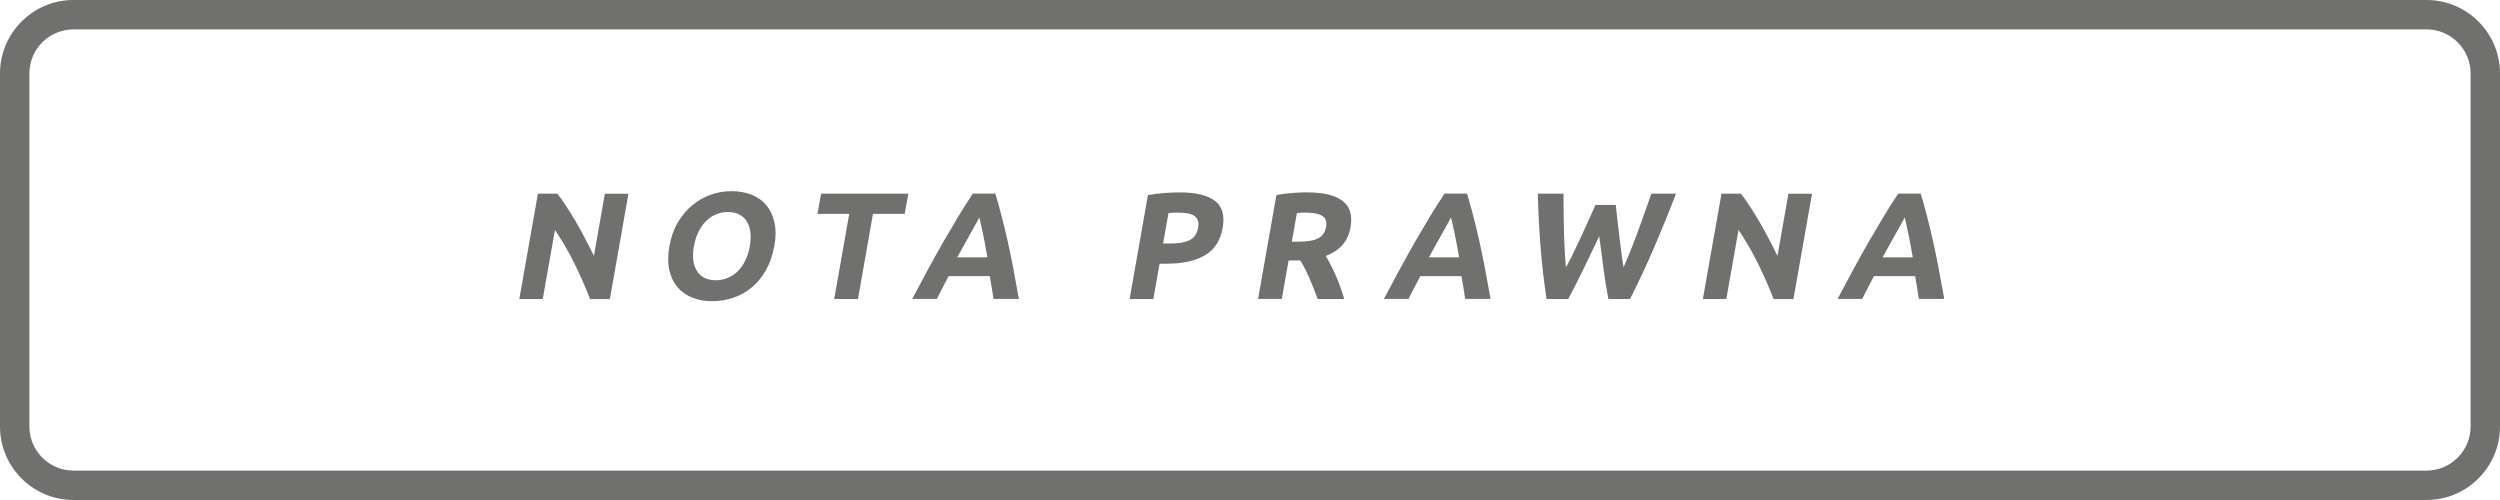
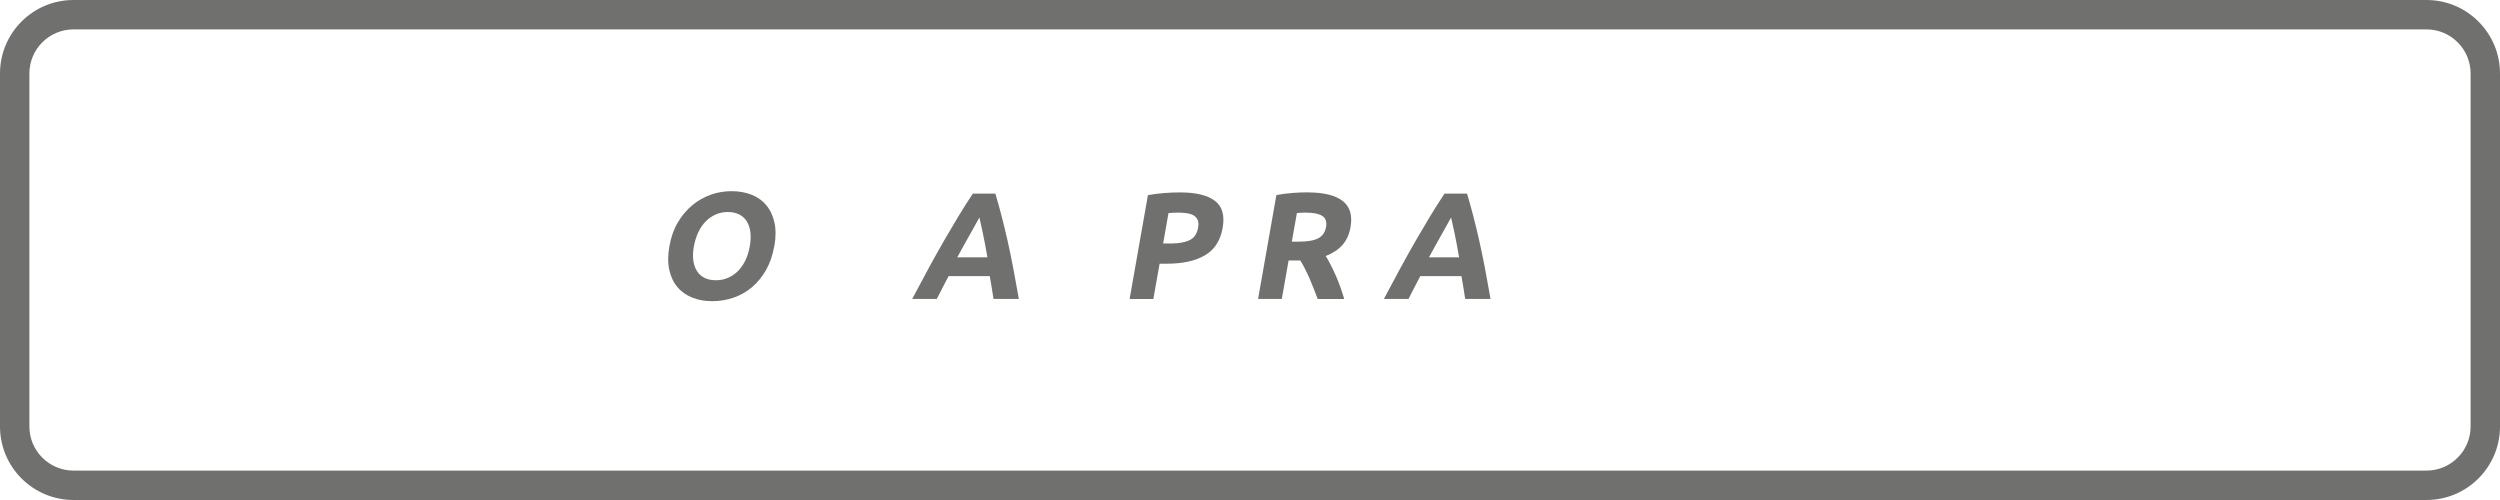
<svg xmlns="http://www.w3.org/2000/svg" id="Warstwa_1" viewBox="0 0 340.16 68.03">
  <path d="M330.16,4c3.31,0,6,2.69,6,6V58.03c0,3.31-2.69,6-6,6H10c-3.31,0-6-2.69-6-6V10c0-3.31,2.69-6,6-6H330.16m0-4H10C4.48,0,0,4.48,0,10V58.03c0,5.52,4.48,10,10,10H330.16c5.52,0,10-4.48,10-10V10c0-5.52-4.48-10-10-10h0Z" style="fill:#70706f;" />
  <g>
-     <path d="M80.28,40.68c-.63-1.64-1.35-3.26-2.14-4.86-.79-1.6-1.67-3.11-2.63-4.53l-1.66,9.39h-3.19l2.53-14.33h2.63c.38,.46,.78,1.01,1.21,1.68,.43,.66,.87,1.37,1.31,2.12,.44,.75,.87,1.53,1.29,2.34,.42,.81,.82,1.58,1.18,2.33l1.49-8.46h3.21l-2.53,14.33h-2.71Z" style="fill:#70706f;" />
    <path d="M105.35,33.5c-.22,1.23-.59,2.31-1.12,3.24-.53,.93-1.17,1.71-1.91,2.34-.75,.63-1.58,1.1-2.51,1.42-.93,.32-1.9,.48-2.91,.48s-1.87-.16-2.69-.48c-.81-.32-1.49-.79-2.02-1.42-.54-.63-.91-1.41-1.12-2.34-.21-.93-.21-2.01,.01-3.24,.22-1.23,.6-2.31,1.15-3.24s1.21-1.71,1.98-2.35c.77-.63,1.61-1.11,2.53-1.43,.92-.32,1.85-.47,2.8-.47s1.87,.16,2.69,.47c.81,.32,1.49,.79,2.02,1.43,.54,.63,.91,1.42,1.12,2.35,.21,.93,.21,2.01-.01,3.24Zm-10.94,0c-.12,.7-.15,1.34-.08,1.9,.07,.57,.24,1.05,.49,1.46,.25,.41,.59,.72,1.02,.94,.43,.22,.95,.33,1.56,.33s1.15-.11,1.66-.33c.51-.22,.97-.53,1.37-.94,.4-.41,.73-.89,1-1.46,.27-.56,.47-1.2,.59-1.9s.15-1.34,.08-1.91c-.07-.57-.23-1.06-.49-1.47s-.6-.72-1.03-.94c-.44-.22-.95-.33-1.54-.33s-1.16,.11-1.67,.34c-.51,.23-.96,.54-1.36,.95-.4,.41-.73,.9-1,1.47-.27,.57-.47,1.2-.59,1.89Z" style="fill:#70706f;" />
-     <path d="M123.59,26.35l-.49,2.75h-4.32l-2.04,11.58h-3.23l2.04-11.58h-4.32l.49-2.75h11.87Z" style="fill:#70706f;" />
    <path d="M135.18,40.68c-.07-.5-.15-1.01-.24-1.54-.09-.53-.18-1.05-.27-1.57h-5.6c-.27,.52-.55,1.05-.82,1.57-.28,.53-.54,1.04-.78,1.53h-3.35c.81-1.54,1.58-2.97,2.29-4.28s1.41-2.54,2.07-3.7c.67-1.16,1.32-2.26,1.95-3.3,.63-1.04,1.28-2.06,1.94-3.05h3.06c.3,.99,.58,2.01,.85,3.05,.27,1.04,.54,2.14,.8,3.3,.26,1.16,.52,2.39,.77,3.7,.25,1.31,.51,2.74,.78,4.28h-3.46Zm-1.92-11.09c-.11,.21-.26,.49-.47,.85-.2,.36-.43,.77-.69,1.24-.26,.47-.55,.99-.87,1.55-.32,.57-.64,1.16-.98,1.78h4.1c-.11-.62-.22-1.21-.32-1.78-.11-.57-.21-1.08-.31-1.55-.1-.47-.19-.88-.27-1.24-.08-.36-.14-.64-.19-.84Z" style="fill:#70706f;" />
    <path d="M160.57,26.18c2.14,0,3.71,.38,4.72,1.13,1.01,.75,1.37,1.98,1.07,3.69-.3,1.72-1.1,2.97-2.4,3.73-1.29,.76-3.02,1.15-5.17,1.15h-1.01l-.85,4.8h-3.23l2.49-14.13c.73-.14,1.49-.23,2.28-.29,.8-.06,1.49-.08,2.08-.08Zm-.28,2.75c-.23,0-.47,0-.7,.02-.23,.01-.43,.03-.6,.04l-.73,4.14h1.01c1.12,0,1.98-.15,2.6-.46,.62-.3,1-.87,1.15-1.7,.07-.4,.06-.73-.04-.99-.1-.26-.27-.47-.51-.63-.24-.16-.55-.27-.92-.33-.38-.06-.8-.09-1.27-.09Z" style="fill:#70706f;" />
    <path d="M177.93,26.18c2.15,0,3.73,.38,4.74,1.15,1.01,.77,1.37,1.95,1.09,3.57-.18,1.01-.55,1.82-1.12,2.45s-1.32,1.12-2.26,1.48c.23,.36,.46,.77,.69,1.23,.24,.46,.46,.95,.69,1.45,.22,.5,.43,1.03,.62,1.57,.19,.54,.37,1.08,.52,1.6h-3.61c-.18-.47-.36-.95-.55-1.43s-.38-.95-.58-1.41c-.2-.46-.41-.88-.61-1.29-.21-.41-.42-.78-.63-1.11h-1.59l-.92,5.23h-3.23l2.49-14.13c.73-.14,1.47-.23,2.23-.29,.76-.06,1.44-.08,2.03-.08Zm-.3,2.75c-.23,0-.45,0-.63,.02-.19,.01-.37,.03-.54,.04l-.69,3.89h.91c1.21,0,2.11-.15,2.69-.46,.58-.3,.93-.82,1.06-1.55,.12-.7-.05-1.2-.53-1.5-.48-.3-1.23-.44-2.27-.44Z" style="fill:#70706f;" />
    <path d="M199.36,40.68c-.07-.5-.15-1.01-.24-1.54s-.18-1.05-.27-1.57h-5.6c-.27,.52-.55,1.05-.82,1.57s-.53,1.04-.78,1.53h-3.35c.81-1.54,1.58-2.97,2.29-4.28s1.41-2.54,2.07-3.7c.67-1.16,1.32-2.26,1.95-3.3,.63-1.04,1.28-2.06,1.94-3.05h3.06c.3,.99,.58,2.01,.85,3.05,.27,1.04,.54,2.14,.8,3.3,.26,1.16,.52,2.39,.77,3.7,.25,1.31,.51,2.74,.78,4.28h-3.46Zm-1.92-11.09c-.11,.21-.26,.49-.47,.85-.2,.36-.43,.77-.69,1.24-.26,.47-.55,.99-.87,1.55-.32,.57-.64,1.16-.98,1.78h4.1c-.11-.62-.22-1.21-.32-1.78-.11-.57-.21-1.08-.31-1.55-.1-.47-.19-.88-.27-1.24-.08-.36-.14-.64-.19-.84Z" style="fill:#70706f;" />
-     <path d="M219.85,27.88c.07,.57,.13,1.2,.21,1.91,.07,.71,.16,1.44,.25,2.2,.09,.76,.19,1.52,.29,2.28,.1,.76,.2,1.46,.31,2.11,.3-.7,.62-1.47,.96-2.3,.33-.83,.66-1.68,.98-2.56,.32-.88,.64-1.76,.95-2.64,.31-.88,.61-1.72,.89-2.53h3.35c-.91,2.4-1.9,4.83-2.96,7.3-1.07,2.47-2.16,4.81-3.29,7.03h-2.95c-.25-1.32-.47-2.71-.67-4.17-.2-1.45-.39-2.91-.57-4.37-.7,1.46-1.4,2.92-2.1,4.37-.7,1.46-1.41,2.84-2.12,4.17h-2.95c-.34-2.22-.61-4.56-.81-7.03-.2-2.47-.32-4.9-.38-7.3h3.5c0,.81,0,1.66,.01,2.53,.01,.88,.03,1.75,.05,2.64,.02,.88,.06,1.74,.1,2.56,.04,.83,.1,1.59,.17,2.3,.37-.67,.74-1.39,1.1-2.15,.37-.76,.73-1.52,1.08-2.28,.35-.76,.69-1.49,1-2.19,.31-.7,.59-1.33,.84-1.88h2.75Z" style="fill:#70706f;" />
-     <path d="M241.32,40.68c-.63-1.64-1.35-3.26-2.14-4.86-.79-1.6-1.67-3.11-2.63-4.53l-1.66,9.39h-3.19l2.53-14.33h2.63c.38,.46,.78,1.01,1.21,1.68,.43,.66,.87,1.37,1.31,2.12,.44,.75,.87,1.53,1.29,2.34,.42,.81,.82,1.58,1.18,2.33l1.49-8.46h3.21l-2.53,14.33h-2.71Z" style="fill:#70706f;" />
-     <path d="M261.09,40.68c-.07-.5-.15-1.01-.24-1.54s-.18-1.05-.27-1.57h-5.6c-.27,.52-.55,1.05-.82,1.57s-.53,1.04-.78,1.53h-3.35c.81-1.54,1.58-2.97,2.29-4.28s1.41-2.54,2.07-3.7c.67-1.16,1.32-2.26,1.95-3.3,.63-1.04,1.28-2.06,1.94-3.05h3.06c.3,.99,.58,2.01,.85,3.05,.27,1.04,.54,2.14,.8,3.3,.26,1.16,.52,2.39,.77,3.7,.25,1.31,.51,2.74,.78,4.28h-3.46Zm-1.92-11.09c-.11,.21-.26,.49-.47,.85-.2,.36-.43,.77-.69,1.24-.26,.47-.55,.99-.87,1.55-.32,.57-.64,1.16-.98,1.78h4.1c-.11-.62-.22-1.21-.32-1.78-.11-.57-.21-1.08-.31-1.55-.1-.47-.19-.88-.27-1.24-.08-.36-.14-.64-.19-.84Z" style="fill:#70706f;" />
  </g>
</svg>